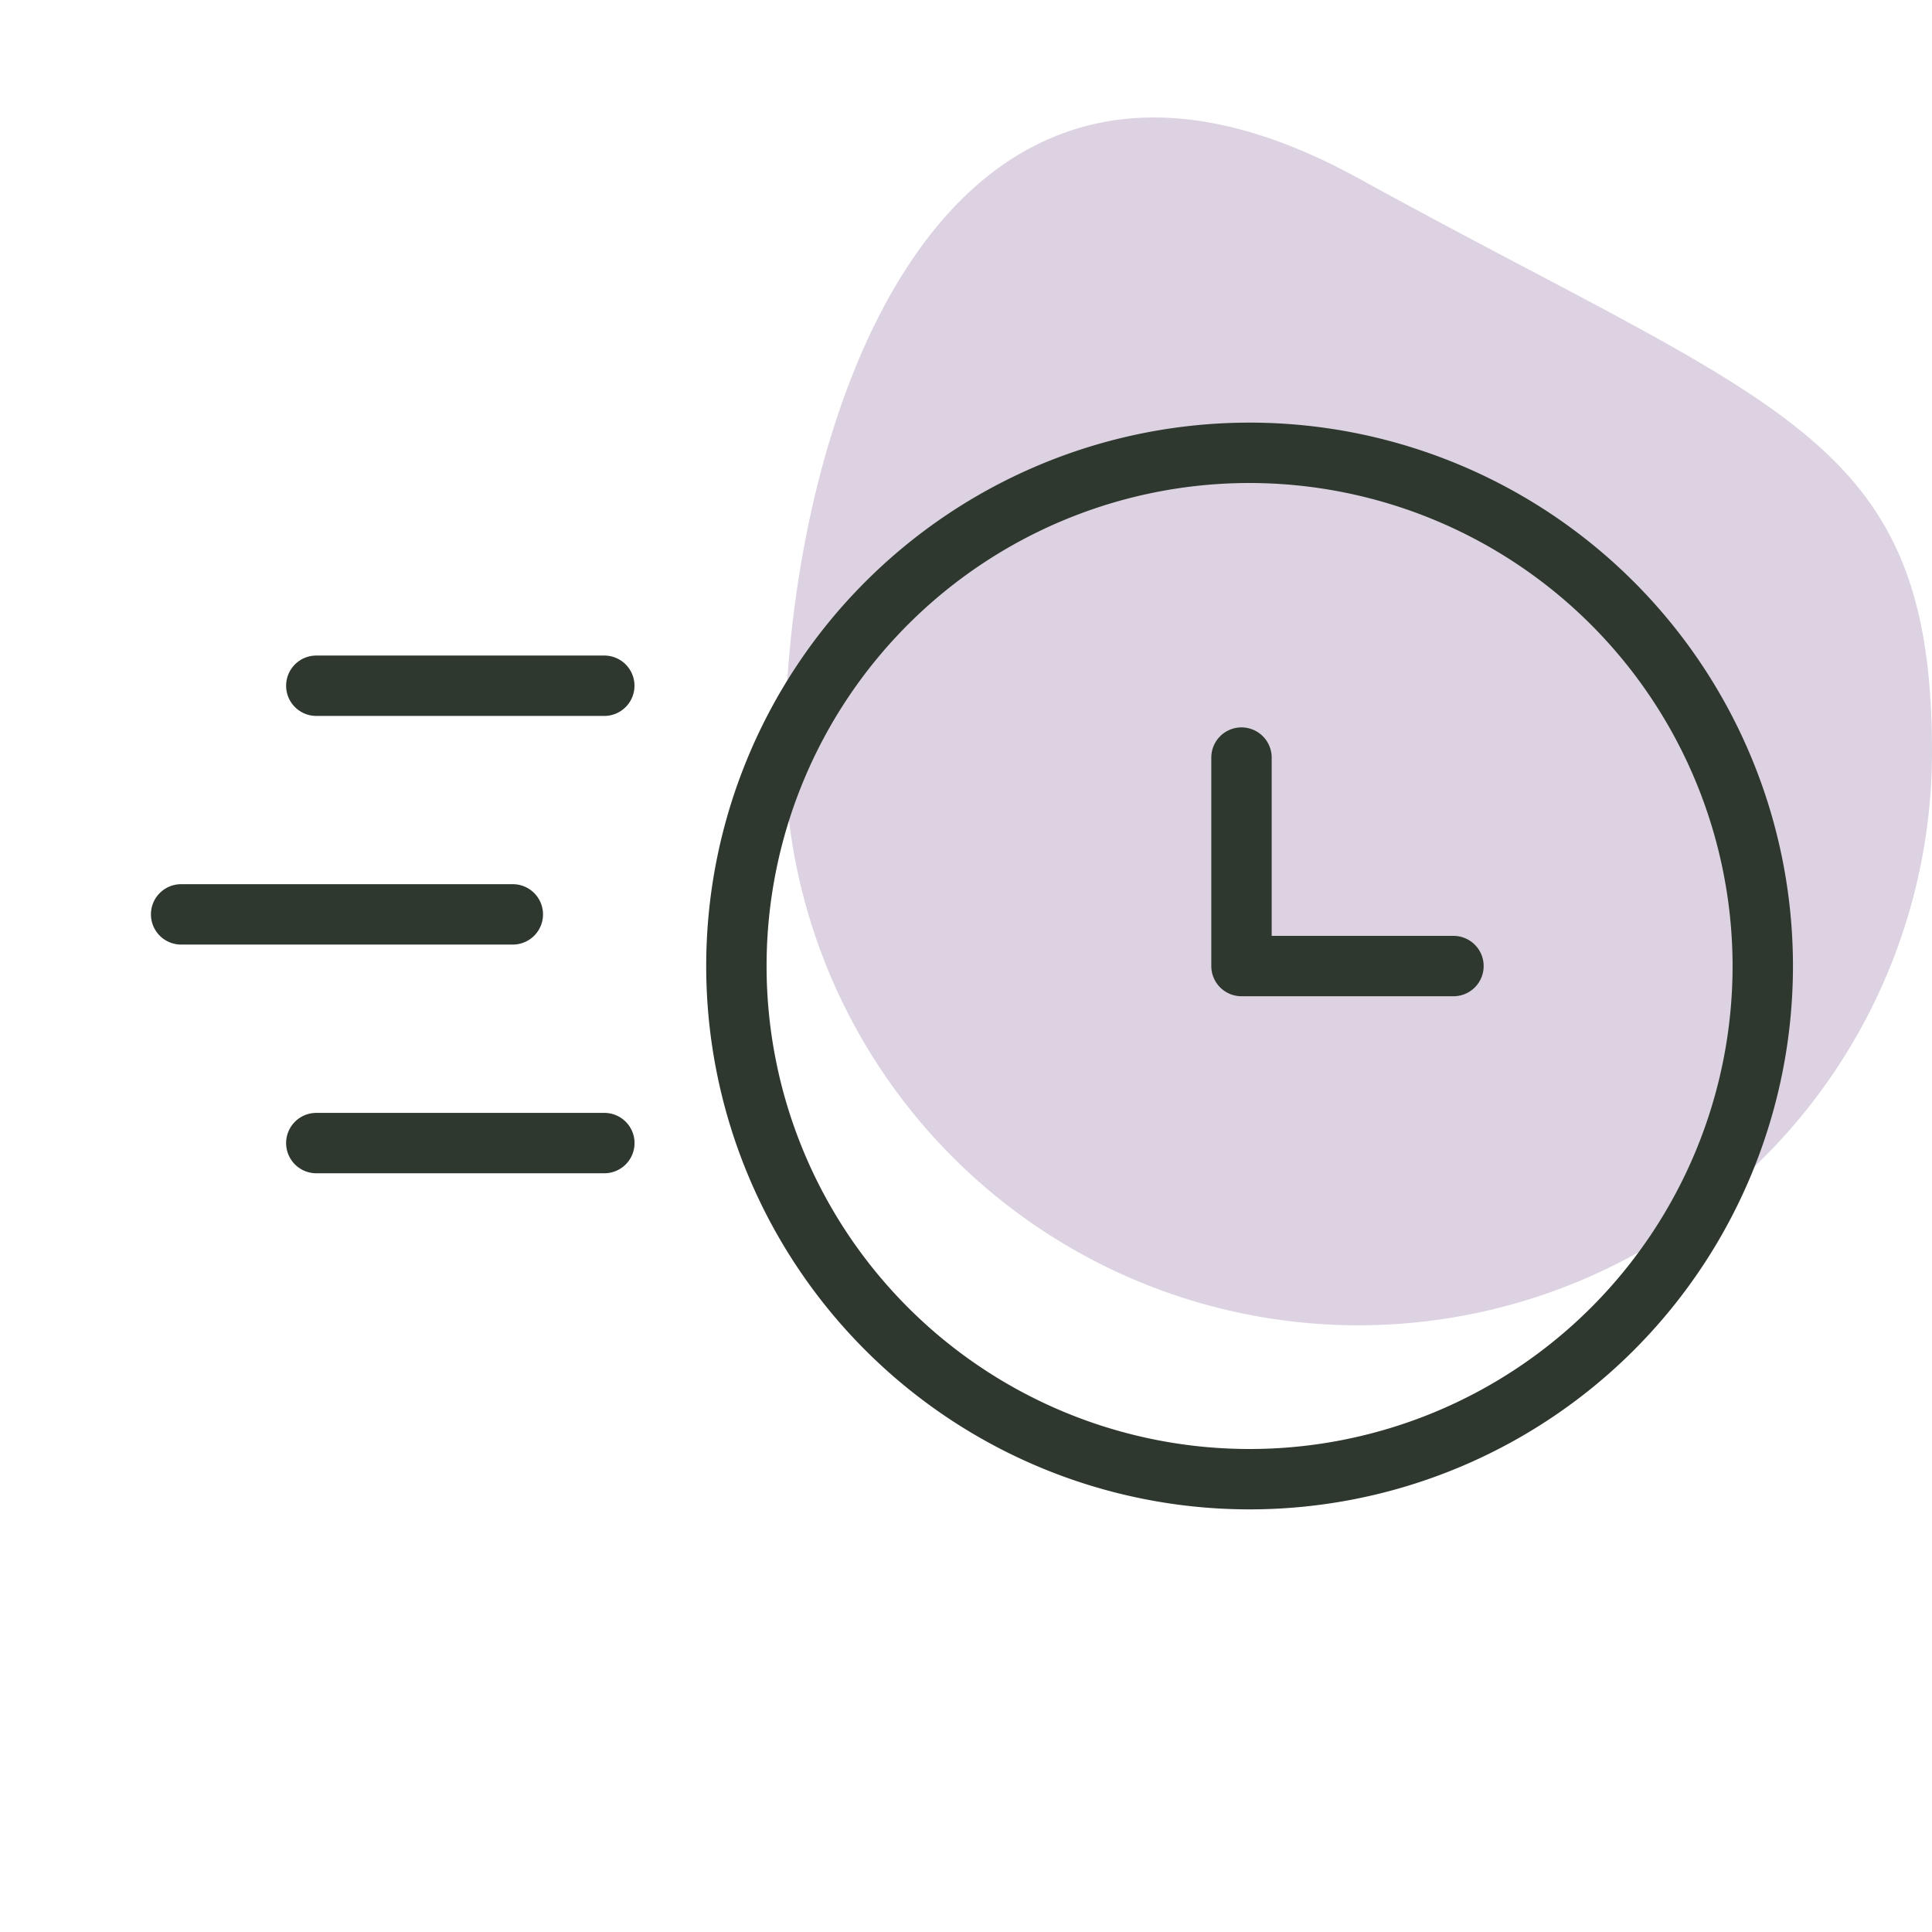
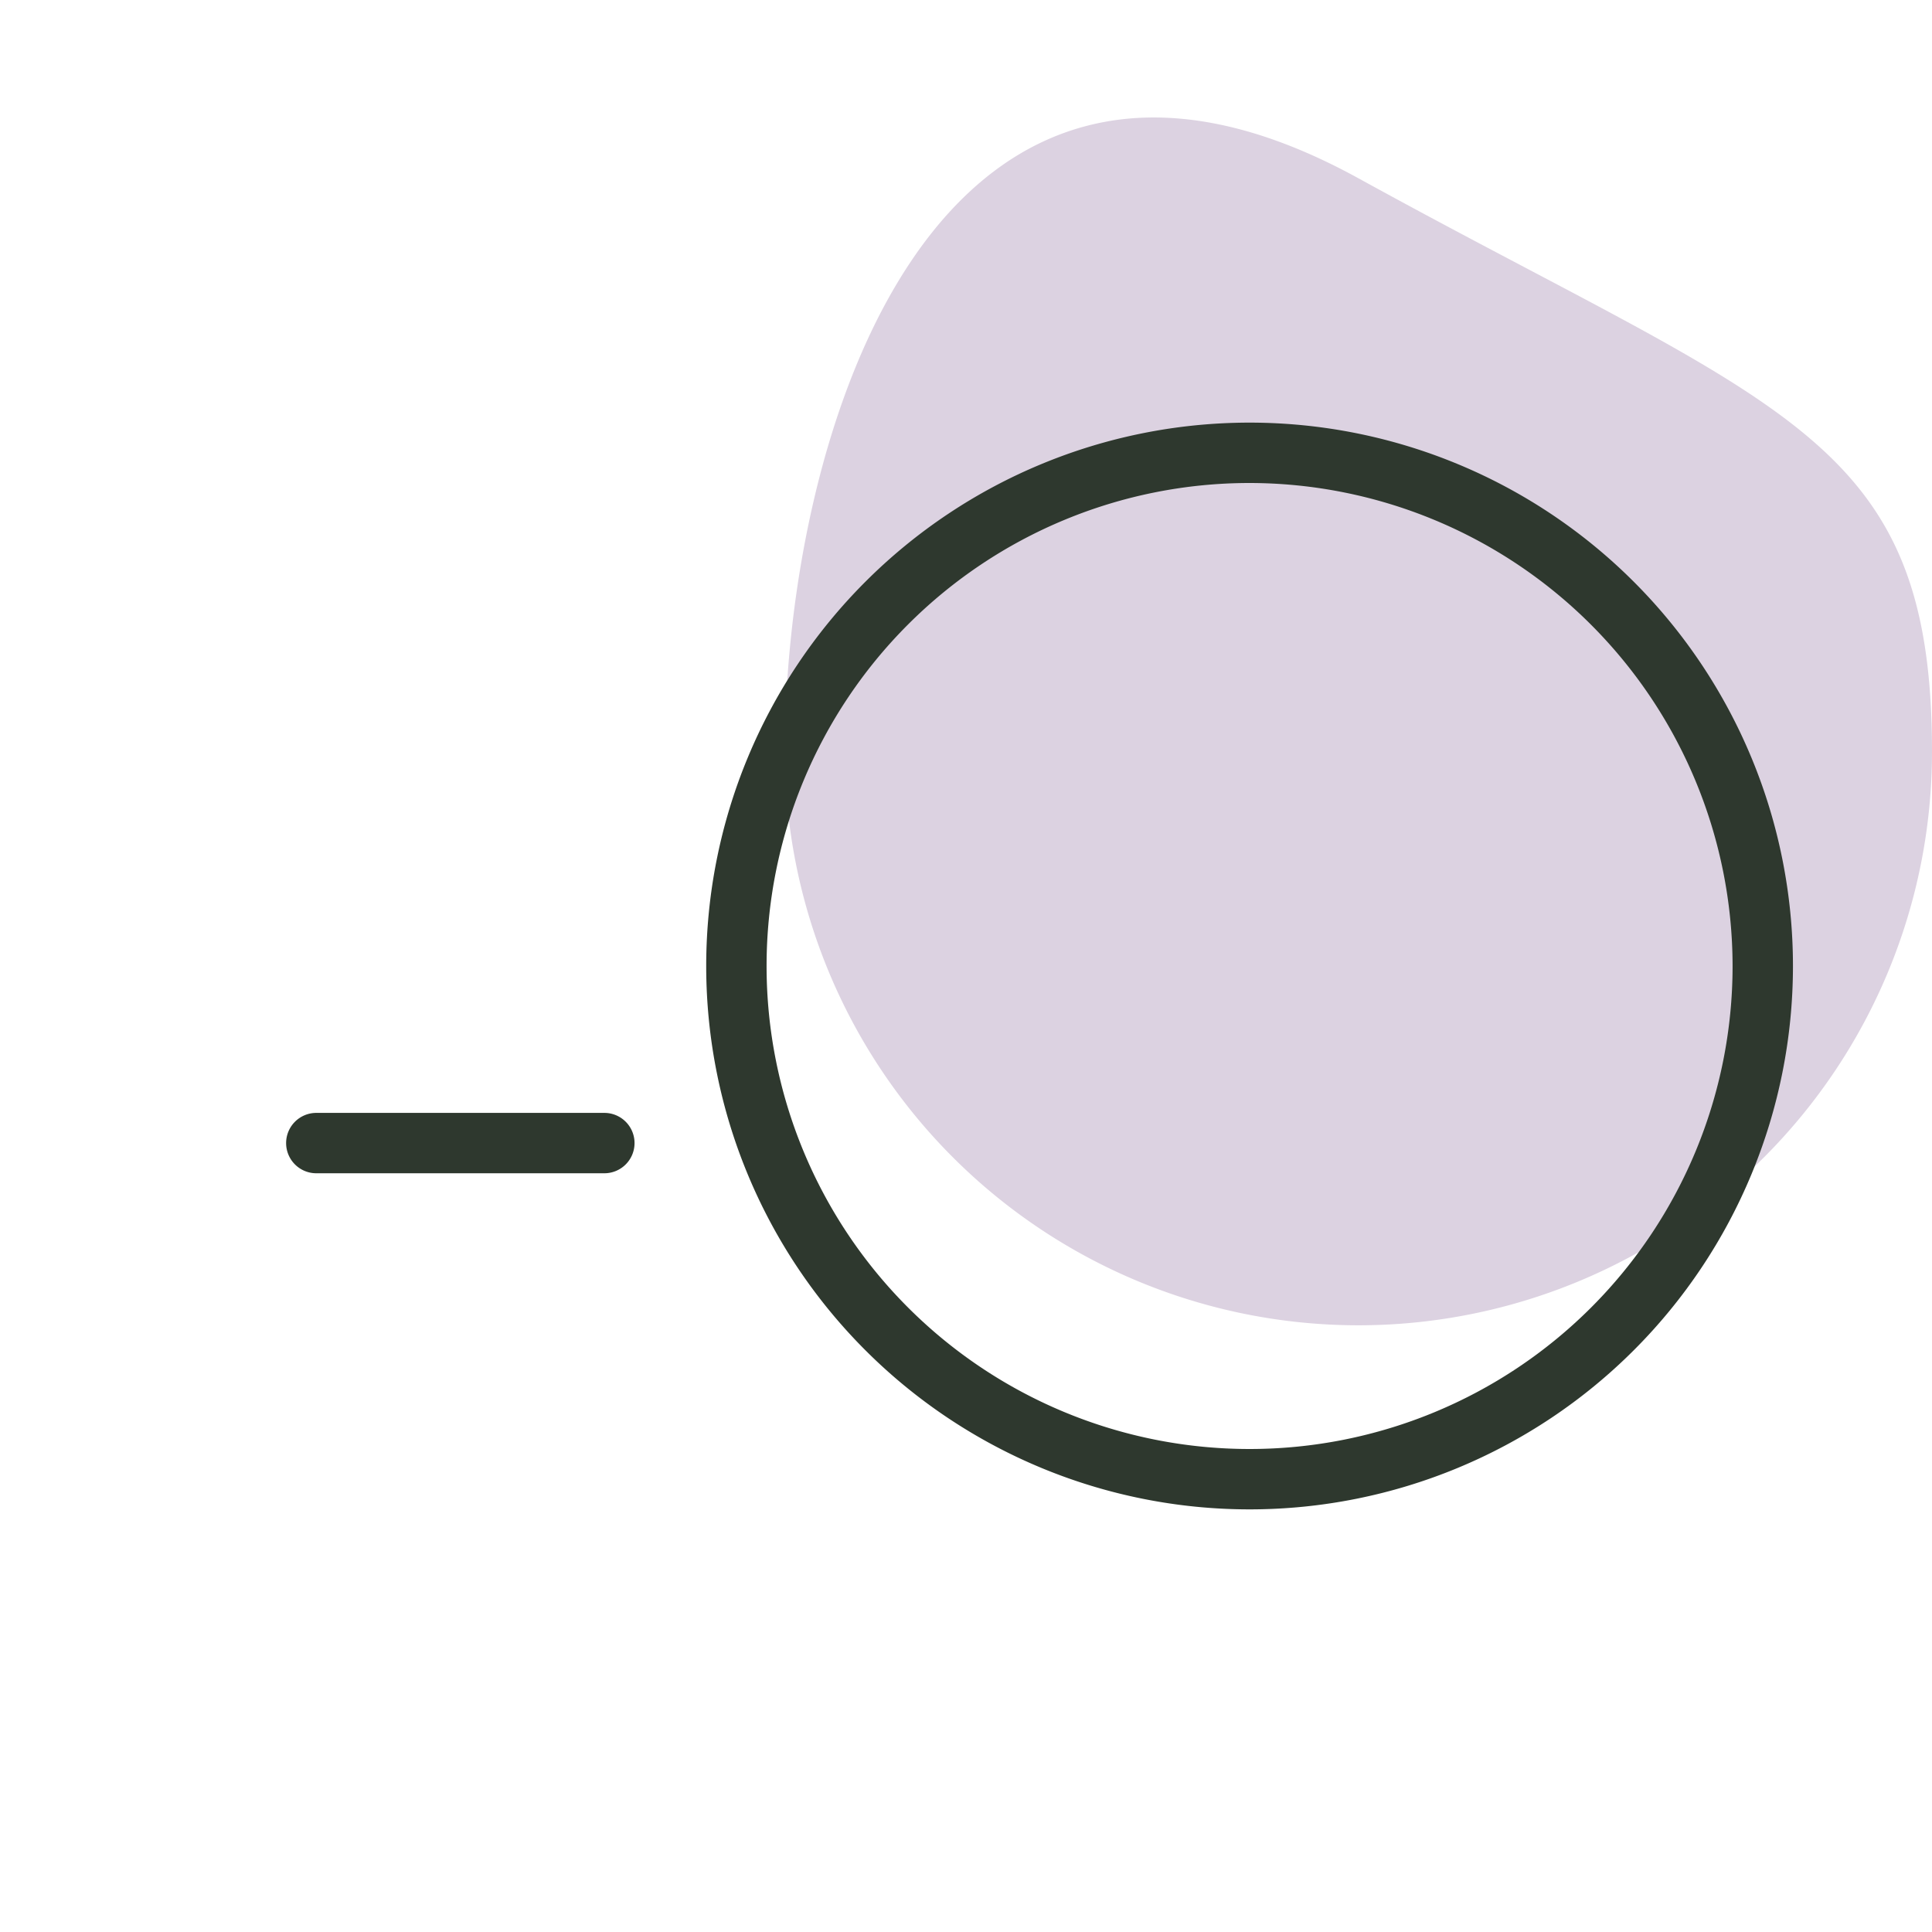
<svg xmlns="http://www.w3.org/2000/svg" id="Icon_Temps" data-name="Icon / Temps" width="32" height="32" viewBox="0 0 32 32">
  <path id="Tracé_8953" data-name="Tracé 8953" d="M9.5.265c7.019,3.859,9.5,4.252,9.5,9.5A9.5,9.5,0,1,1,0,9.761C0,4.516,2.478-3.594,9.5.265Z" transform="translate(13 2.688)" fill="#dcd2e1" />
  <rect id="Rectangle_359" data-name="Rectangle 359" width="32" height="32" fill="none" />
  <path id="Ellipse_39" data-name="Ellipse 39" d="M9,1a8,8,0,1,0,8,8A8.009,8.009,0,0,0,9,1M9,0A9,9,0,1,1,0,9,9,9,0,0,1,9,0Z" transform="translate(11.697 7)" fill="#2e382e" />
-   <path id="Tracé_7795" data-name="Tracé 7795" d="M-4749.836-6228.538h-3.511a.5.5,0,0,1-.5-.5v-3.453a.5.5,0,0,1,.5-.5.5.5,0,0,1,.5.5v2.953h3.011a.5.5,0,0,1,.5.5A.5.5,0,0,1-4749.836-6228.538Z" transform="translate(4773.91 6245.039)" fill="#2e382e" />
-   <path id="Tracé_8036" data-name="Tracé 8036" d="M-4768.589-6232.628h-4.77a.5.5,0,0,1-.5-.5.5.5,0,0,1,.5-.5h4.77a.5.5,0,0,1,.5.5A.5.5,0,0,1-4768.589-6232.628Z" transform="translate(4778.598 6244.486)" fill="#2e382e" />
-   <path id="Tracé_8037" data-name="Tracé 8037" d="M-4767.864-6232.628h-5.494a.5.5,0,0,1-.5-.5.5.5,0,0,1,.5-.5h5.494a.5.5,0,0,1,.5.5A.5.5,0,0,1-4767.864-6232.628Z" transform="translate(4776.358 6248.273)" fill="#2e382e" />
  <path id="Tracé_8038" data-name="Tracé 8038" d="M-4768.588-6232.628h-4.771a.5.5,0,0,1-.5-.5.5.5,0,0,1,.5-.5h4.771a.5.5,0,0,1,.5.5A.5.5,0,0,1-4768.588-6232.628Z" transform="translate(4778.598 6252.061)" fill="#2e382e" />
</svg>